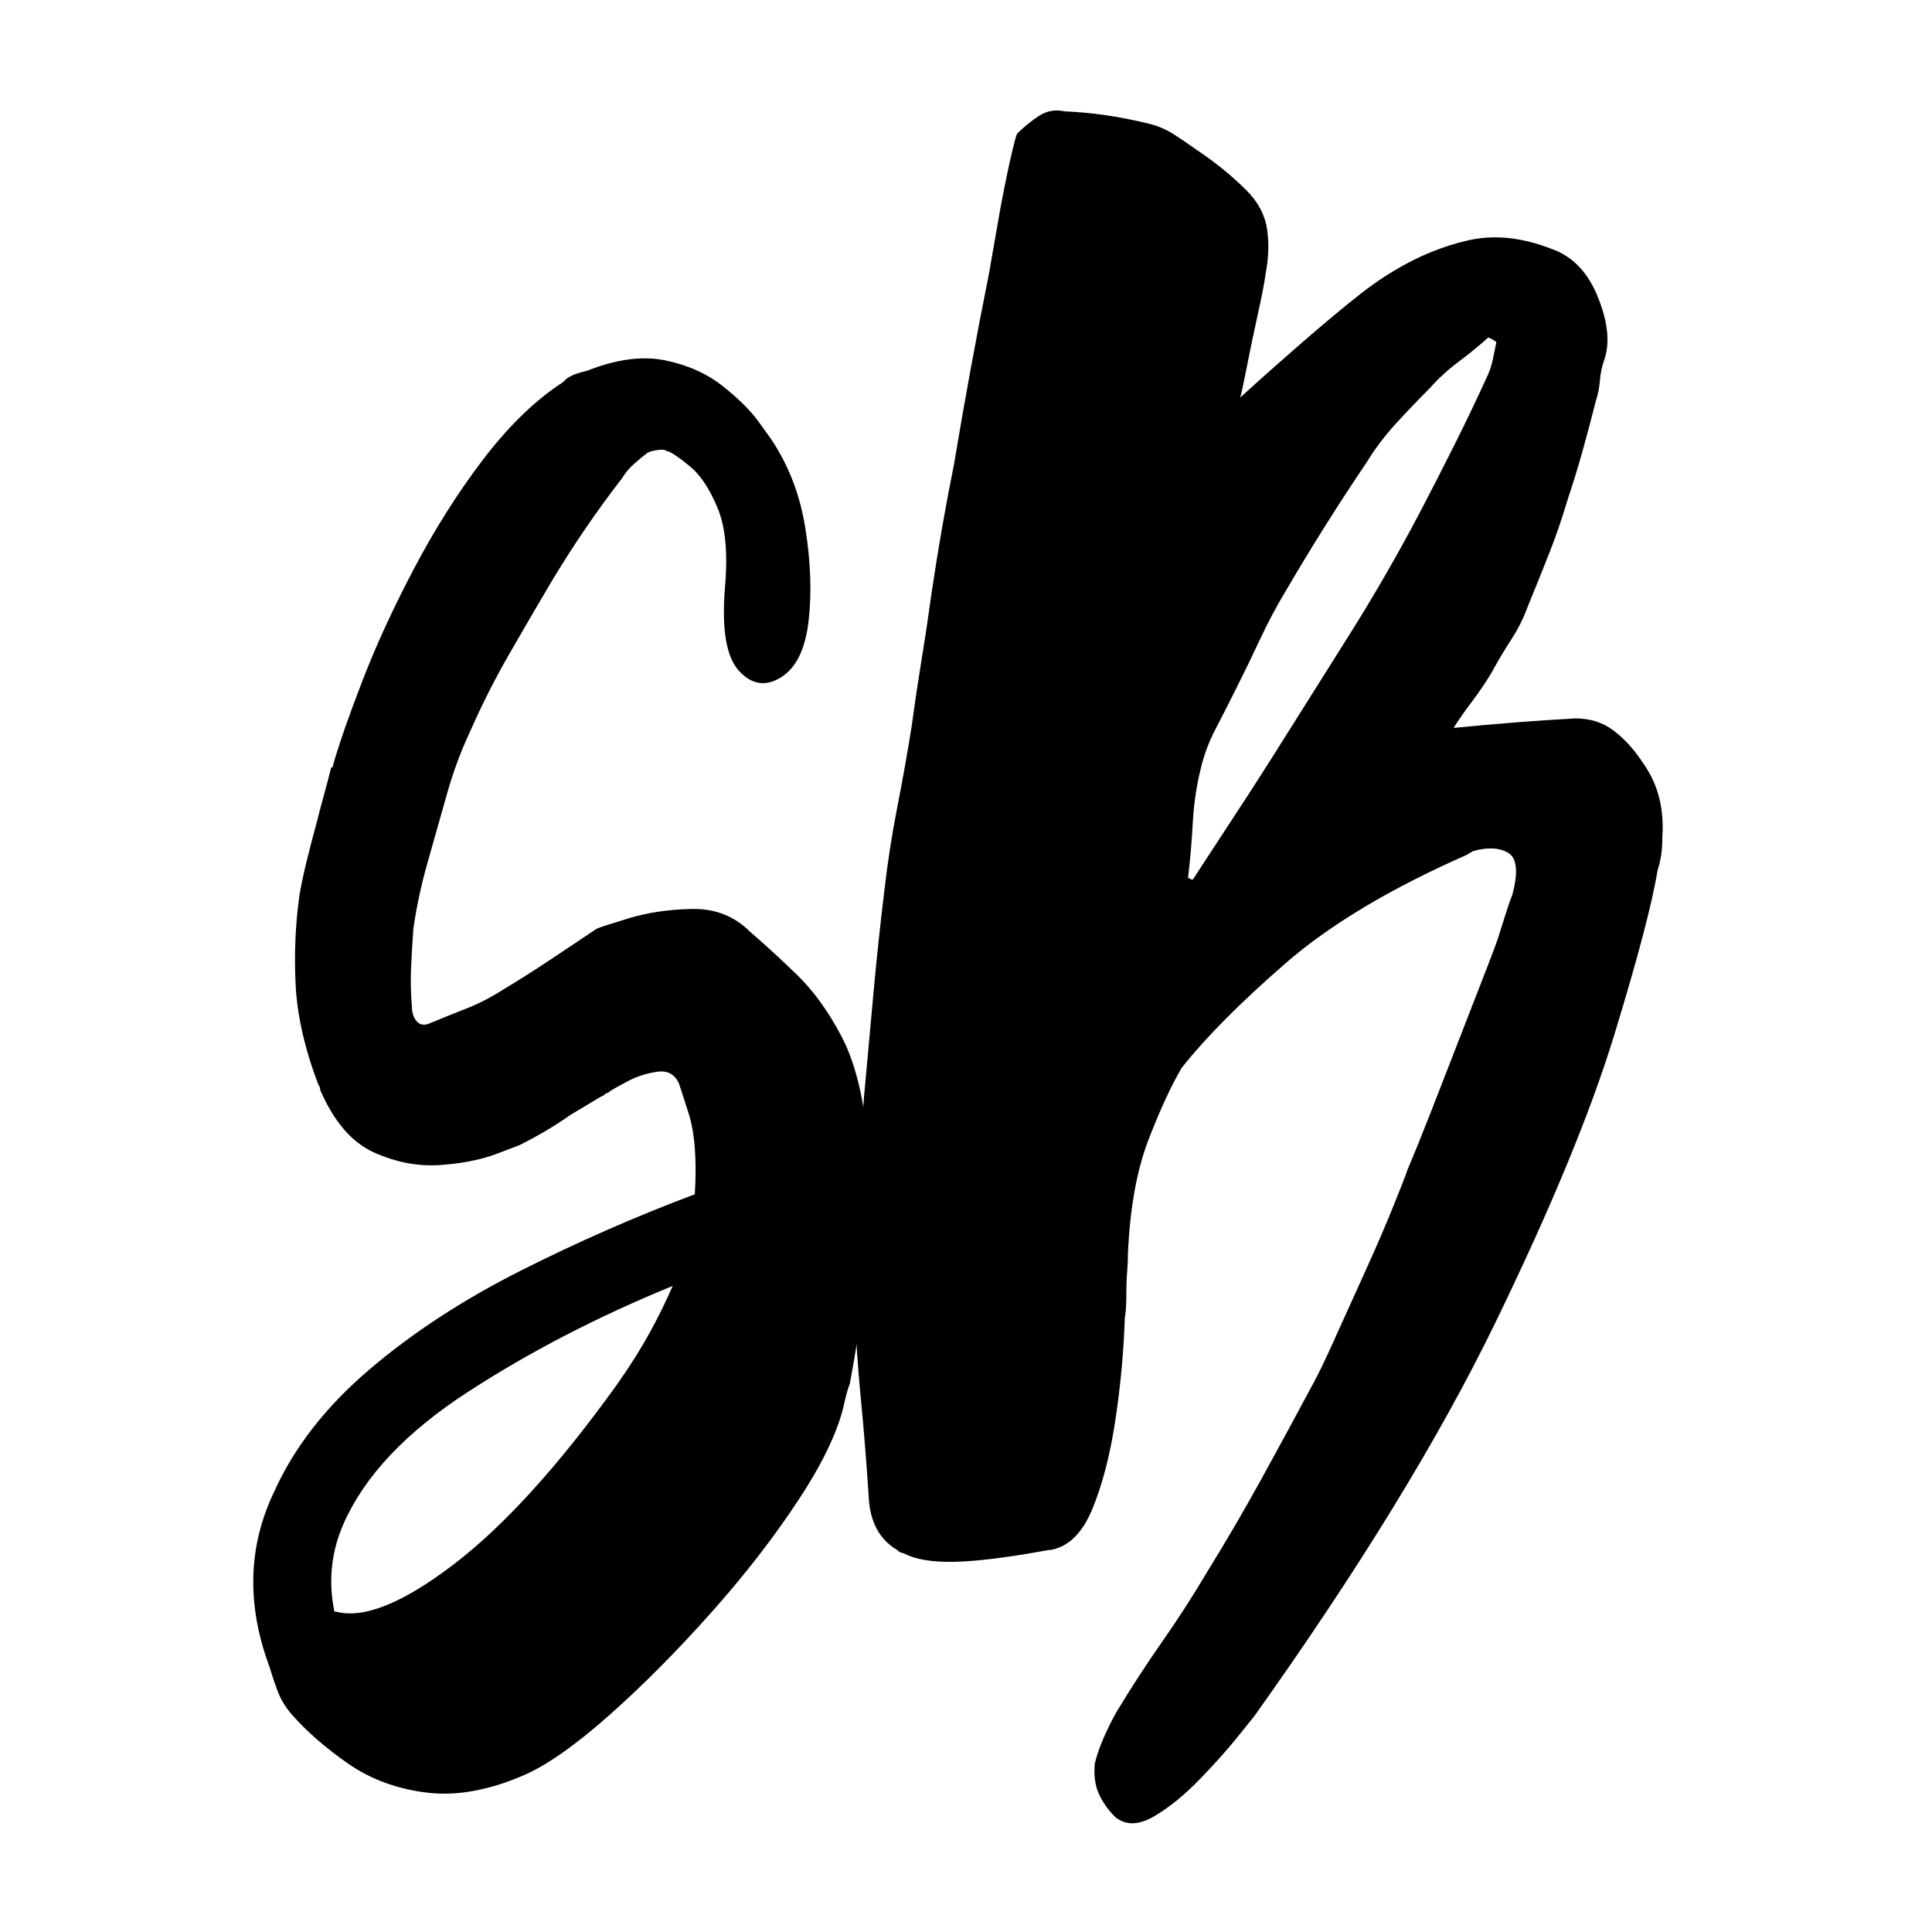
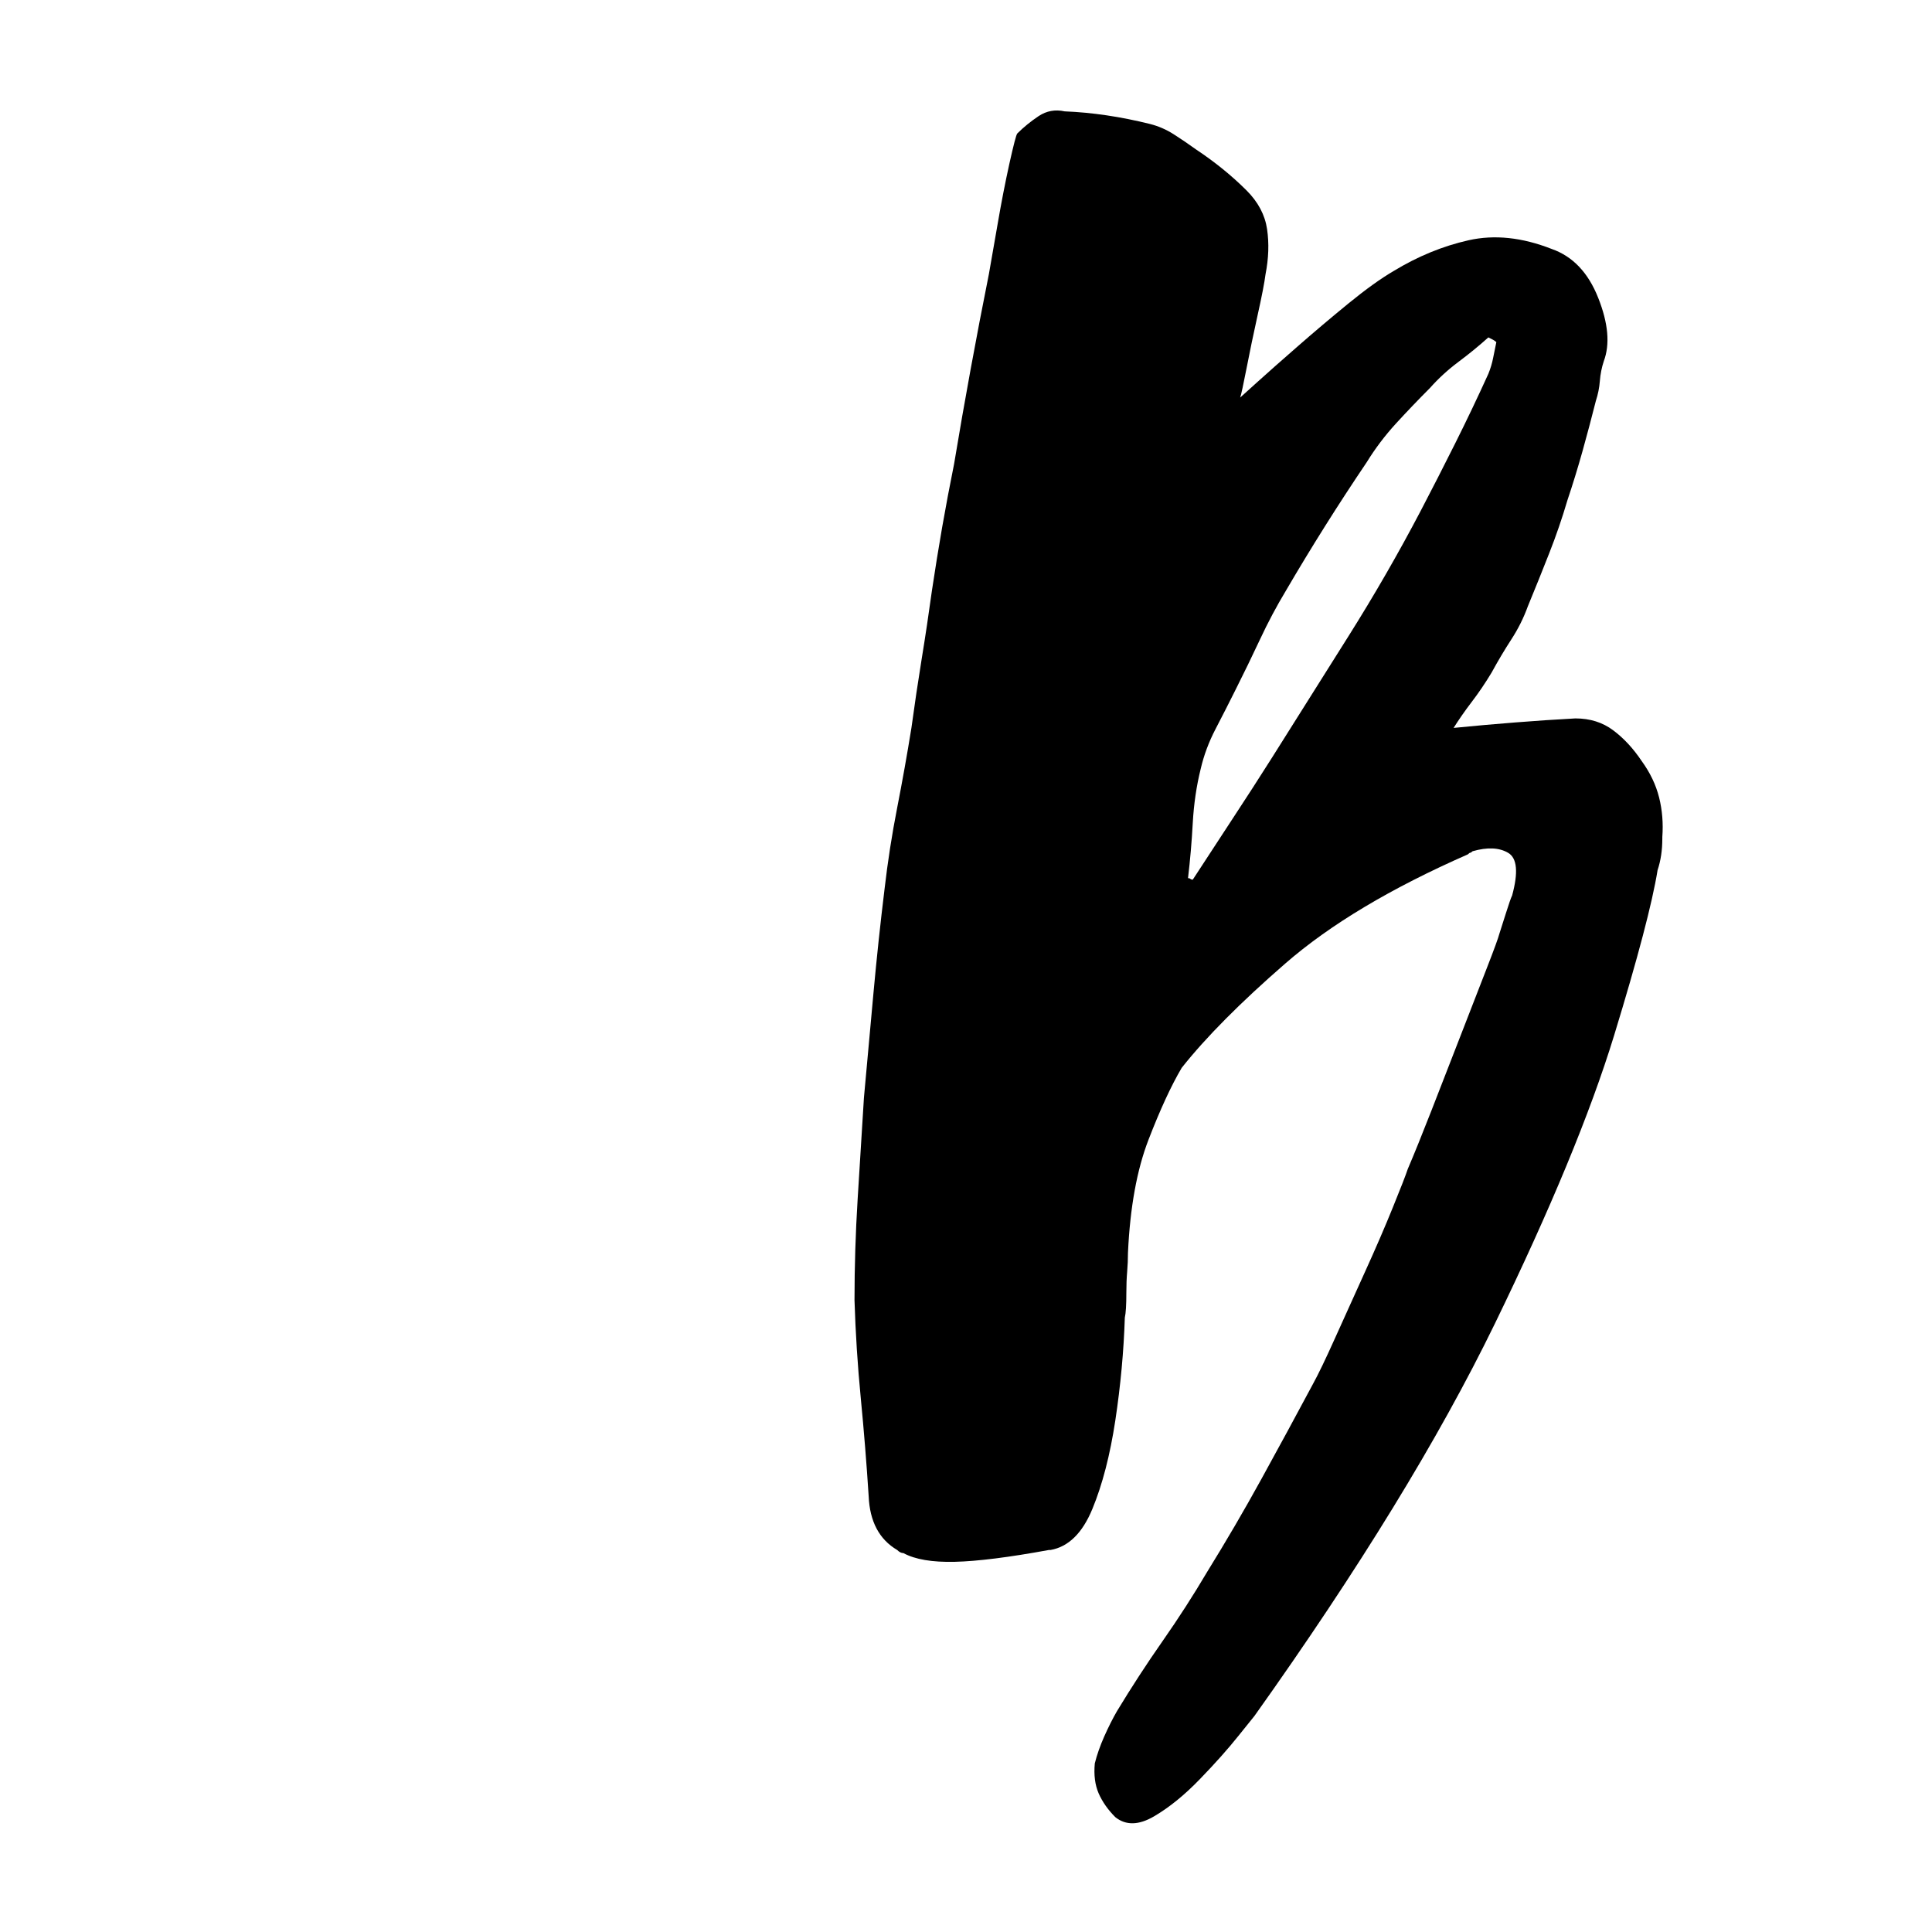
<svg xmlns="http://www.w3.org/2000/svg" width="500" viewBox="0 0 375 375" height="500" preserveAspectRatio="xMidYMid meet">
  <defs>
    <g />
  </defs>
  <g fill="#000000" fill-opacity="1">
    <g transform="translate(49.255, 302.381)">
      <g>
-         <path d="M 169.078 -86.219 C 169.484 -84.176 169.125 -82.285 168 -80.547 C 166.875 -78.805 165.188 -77.734 162.938 -77.328 C 151.883 -75.484 137.461 -71.801 119.672 -66.281 C 119.461 -61.781 119.051 -56.867 118.438 -51.547 C 117.82 -46.234 116.906 -40.301 115.688 -33.75 C 115.477 -33.344 115.172 -32.32 114.766 -30.688 C 113.734 -25.363 110.812 -19.02 106 -11.656 C 101.195 -4.289 95.473 3.117 88.828 10.578 C 82.18 18.047 75.633 24.645 69.188 30.375 C 62.75 36.102 57.281 39.988 52.781 42.031 C 45.82 45.102 39.426 46.281 33.594 45.562 C 27.77 44.852 22.656 42.961 18.25 39.891 C 13.852 36.816 10.223 33.645 7.359 30.375 C 6.129 28.945 5.207 27.41 4.594 25.766 C 3.988 24.129 3.477 22.598 3.062 21.172 C -1.438 9.098 -1.129 -2.254 3.984 -12.891 C 7.867 -21.484 14.004 -29.359 22.391 -36.516 C 30.785 -43.672 40.555 -50.062 51.703 -55.688 C 62.848 -61.312 74.148 -66.273 85.609 -70.578 C 86.016 -77.328 85.602 -82.594 84.375 -86.375 C 83.156 -90.156 82.547 -92.047 82.547 -92.047 C 81.723 -93.891 80.285 -94.656 78.234 -94.344 C 76.191 -94.039 74.301 -93.426 72.562 -92.5 C 70.82 -91.582 69.648 -90.922 69.047 -90.516 C 68.836 -90.316 68.734 -90.219 68.734 -90.219 L 68.422 -90.219 C 68.016 -89.801 67.707 -89.594 67.5 -89.594 L 61.375 -85.922 C 59.938 -84.891 58.348 -83.863 56.609 -82.844 C 54.867 -81.82 53.18 -80.906 51.547 -80.094 C 51.547 -80.094 50.062 -79.531 47.094 -78.406 C 44.133 -77.281 40.504 -76.562 36.203 -76.25 C 31.91 -75.945 27.613 -76.766 23.312 -78.703 C 19.02 -80.648 15.547 -84.691 12.891 -90.828 C 12.891 -91.234 12.785 -91.539 12.578 -91.75 C 9.922 -98.695 8.438 -105.188 8.125 -111.219 C 7.82 -117.258 8.082 -123.145 8.906 -128.875 C 9.312 -131.125 9.82 -133.473 10.438 -135.922 C 11.051 -138.379 11.664 -140.734 12.281 -142.984 C 12.688 -144.617 13.145 -146.359 13.656 -148.203 C 14.164 -150.047 14.625 -151.785 15.031 -153.422 C 15.238 -153.422 15.344 -153.473 15.344 -153.578 C 15.344 -153.68 15.344 -153.734 15.344 -153.734 C 16.57 -158.023 18.516 -163.598 21.172 -170.453 C 23.828 -177.305 27.148 -184.516 31.141 -192.078 C 35.129 -199.648 39.523 -206.609 44.328 -212.953 C 49.141 -219.297 54.102 -224.203 59.219 -227.672 C 59.625 -227.879 60.133 -228.289 60.75 -228.906 C 61.363 -229.312 61.977 -229.617 62.594 -229.828 C 63.207 -230.035 63.926 -230.238 64.75 -230.438 C 70.469 -232.688 75.523 -233.348 79.922 -232.422 C 84.328 -231.504 88.062 -229.816 91.125 -227.359 C 94.195 -224.91 96.5 -222.613 98.031 -220.469 C 99.57 -218.32 100.344 -217.25 100.344 -217.25 C 103.812 -212.133 106.055 -206.301 107.078 -199.75 C 108.109 -193.207 108.316 -187.273 107.703 -181.953 C 107.086 -176.43 105.297 -172.75 102.328 -170.906 C 99.367 -169.07 96.66 -169.484 94.203 -172.141 C 91.742 -174.797 90.82 -180.113 91.438 -188.094 C 92.051 -194.844 91.586 -200.055 90.047 -203.734 C 88.516 -207.422 86.773 -210.082 84.828 -211.719 C 82.891 -213.352 81.41 -214.379 80.391 -214.797 C 80.191 -214.797 80.039 -214.844 79.938 -214.938 C 79.832 -215.039 79.676 -215.094 79.469 -215.094 C 78.238 -215.094 77.219 -214.891 76.406 -214.484 C 75.582 -213.867 74.711 -213.148 73.797 -212.328 C 72.879 -211.516 72.113 -210.598 71.5 -209.578 C 66.582 -203.234 61.977 -196.484 57.688 -189.328 C 55.031 -184.828 52.316 -180.172 49.547 -175.359 C 46.785 -170.555 44.281 -165.598 42.031 -160.484 C 40.195 -156.598 38.664 -152.453 37.438 -148.047 C 36.207 -143.648 34.977 -139.305 33.75 -135.016 C 32.52 -130.711 31.598 -126.414 30.984 -122.125 C 30.785 -119.469 30.633 -116.91 30.531 -114.453 C 30.426 -111.992 30.477 -109.539 30.688 -107.094 C 30.688 -105.863 30.992 -104.891 31.609 -104.172 C 32.223 -103.453 33.039 -103.301 34.062 -103.719 C 36.508 -104.738 38.91 -105.707 41.266 -106.625 C 43.617 -107.551 45.922 -108.727 48.172 -110.156 C 51.242 -112 54.312 -113.941 57.375 -115.984 C 60.445 -118.035 63.516 -120.082 66.578 -122.125 C 66.992 -122.332 69.039 -123 72.719 -124.125 C 76.406 -125.25 80.5 -125.859 85 -125.953 C 89.5 -126.055 93.281 -124.578 96.344 -121.516 C 99.207 -119.055 102.223 -116.289 105.391 -113.219 C 108.566 -110.156 111.43 -106.219 113.984 -101.406 C 116.547 -96.602 118.238 -90.109 119.062 -81.922 C 130.102 -85.203 139.508 -87.66 147.281 -89.297 C 155.051 -90.93 159.348 -91.848 160.172 -92.047 C 162.211 -92.461 164.102 -92.109 165.844 -90.984 C 167.582 -89.859 168.66 -88.27 169.078 -86.219 Z M 70.578 -33.75 C 73.023 -37.227 75.117 -40.551 76.859 -43.719 C 78.598 -46.895 80.082 -49.914 81.312 -52.781 C 66.789 -46.844 53.547 -39.988 41.578 -32.219 C 29.609 -24.445 21.578 -15.957 17.484 -6.75 C 15.035 -1.227 14.426 4.5 15.656 10.438 C 15.656 10.438 15.703 10.438 15.797 10.438 C 15.898 10.438 15.953 10.438 15.953 10.438 C 21.273 11.863 28.844 8.844 38.656 1.375 C 48.477 -6.082 59.117 -17.789 70.578 -33.75 Z M 70.578 -33.75 " />
-       </g>
+         </g>
    </g>
  </g>
  <g fill="#000000" fill-opacity="1">
    <g transform="translate(165.547, 302.381)">
      <g>
        <path d="M 153.109 -154.656 C 154.742 -152.406 155.867 -150.051 156.484 -147.594 C 157.098 -145.133 157.305 -142.578 157.109 -139.922 C 157.109 -139.922 157.109 -139.867 157.109 -139.766 C 157.109 -139.66 157.109 -139.609 157.109 -139.609 C 157.109 -137.359 156.801 -135.316 156.188 -133.484 C 155.164 -127.141 152.352 -116.445 147.75 -101.406 C 143.145 -86.375 135.422 -67.707 124.578 -45.406 C 113.734 -23.113 98.188 2.25 77.938 30.688 C 77.938 30.688 76.91 31.961 74.859 34.516 C 72.816 37.078 70.312 39.891 67.344 42.953 C 64.383 46.023 61.422 48.43 58.453 50.172 C 55.484 51.91 52.977 51.961 50.938 50.328 C 49.5 48.891 48.422 47.352 47.703 45.719 C 46.992 44.082 46.742 42.141 46.953 39.891 C 47.359 38.254 47.969 36.516 48.781 34.672 C 49.602 32.828 50.426 31.191 51.25 29.766 C 54.102 25.055 57.066 20.504 60.141 16.109 C 63.211 11.711 66.078 7.266 68.734 2.766 C 72.41 -3.172 75.938 -9.207 79.312 -15.344 C 82.688 -21.477 86.016 -27.613 89.297 -33.75 C 90.316 -35.594 91.742 -38.555 93.578 -42.641 C 95.422 -46.734 97.363 -51.031 99.406 -55.531 C 101.457 -60.039 103.25 -64.188 104.781 -67.969 C 106.32 -71.75 107.297 -74.254 107.703 -75.484 C 108.93 -78.348 110.461 -82.129 112.297 -86.828 C 114.141 -91.535 116.031 -96.395 117.969 -101.406 C 119.914 -106.414 121.602 -110.758 123.031 -114.438 C 124.469 -118.125 125.289 -120.379 125.5 -121.203 C 125.707 -121.816 126.113 -123.094 126.719 -125.031 C 127.332 -126.977 127.742 -128.156 127.953 -128.562 C 129.18 -133.062 128.926 -135.82 127.188 -136.844 C 125.445 -137.875 123.145 -137.977 120.281 -137.156 C 120.07 -136.957 119.914 -136.859 119.812 -136.859 C 119.719 -136.859 119.566 -136.754 119.359 -136.547 C 104.43 -129.992 92.617 -122.93 83.922 -115.359 C 75.223 -107.797 68.523 -101.051 63.828 -95.125 C 61.773 -91.645 59.625 -86.988 57.375 -81.156 C 55.125 -75.332 53.797 -68.02 53.391 -59.219 C 53.391 -57.988 53.336 -56.758 53.234 -55.531 C 53.129 -54.312 53.078 -52.984 53.078 -51.547 C 53.078 -49.098 52.977 -47.461 52.781 -46.641 C 52.57 -40.098 51.957 -33.445 50.938 -26.688 C 49.914 -19.938 48.43 -14.207 46.484 -9.5 C 44.547 -4.801 41.836 -2.145 38.359 -1.531 C 38.148 -1.531 38.047 -1.531 38.047 -1.531 C 30.273 -0.102 24.188 0.66 19.781 0.766 C 15.383 0.867 12.062 0.305 9.812 -0.922 C 9.406 -0.922 9 -1.125 8.594 -1.531 C 5.113 -3.582 3.27 -7.062 3.062 -11.969 C 2.656 -18.312 2.145 -24.648 1.531 -30.984 C 0.914 -37.328 0.508 -43.672 0.312 -50.016 C 0.312 -56.555 0.516 -63.098 0.922 -69.641 C 1.328 -76.191 1.734 -82.742 2.141 -89.297 C 2.754 -96.047 3.367 -102.797 3.984 -109.547 C 4.598 -116.297 5.316 -123.047 6.141 -129.797 C 6.754 -135.109 7.57 -140.375 8.594 -145.594 C 9.613 -150.812 10.535 -155.977 11.359 -161.094 C 11.973 -165.594 12.633 -170.039 13.344 -174.438 C 14.062 -178.832 14.727 -183.281 15.344 -187.781 C 15.957 -191.875 16.617 -195.969 17.328 -200.062 C 18.047 -204.156 18.816 -208.242 19.641 -212.328 C 20.66 -218.473 21.734 -224.613 22.859 -230.75 C 23.984 -236.883 25.16 -243.02 26.391 -249.156 C 26.797 -251.406 27.359 -254.625 28.078 -258.812 C 28.797 -263.008 29.562 -266.945 30.375 -270.625 C 31.195 -274.312 31.707 -276.258 31.906 -276.469 C 33.133 -277.695 34.516 -278.82 36.047 -279.844 C 37.586 -280.863 39.273 -281.172 41.109 -280.766 C 46.43 -280.555 51.957 -279.738 57.688 -278.312 C 59.32 -277.895 60.852 -277.227 62.281 -276.312 C 63.719 -275.395 65.148 -274.422 66.578 -273.391 C 70.266 -270.941 73.539 -268.285 76.406 -265.422 C 78.656 -263.172 79.984 -260.664 80.391 -257.906 C 80.797 -255.145 80.695 -252.227 80.094 -249.156 C 79.883 -247.52 79.367 -244.859 78.547 -241.172 C 77.734 -237.492 77.02 -234.066 76.406 -230.891 C 75.789 -227.723 75.379 -225.832 75.172 -225.219 C 75.172 -225.219 76.242 -226.188 78.391 -228.125 C 80.547 -230.07 83.207 -232.426 86.375 -235.188 C 89.539 -237.957 92.812 -240.723 96.188 -243.484 C 99.57 -246.242 102.488 -248.336 104.938 -249.766 C 109.645 -252.629 114.504 -254.625 119.516 -255.75 C 124.523 -256.875 129.895 -256.312 135.625 -254.062 C 139.719 -252.633 142.734 -249.461 144.672 -244.547 C 146.617 -239.641 146.977 -235.551 145.75 -232.281 C 145.344 -231.051 145.086 -229.77 144.984 -228.438 C 144.879 -227.113 144.625 -225.836 144.219 -224.609 C 143.395 -221.336 142.523 -218.062 141.609 -214.781 C 140.691 -211.508 139.719 -208.344 138.688 -205.281 C 137.664 -201.801 136.488 -198.375 135.156 -195 C 133.832 -191.625 132.453 -188.195 131.016 -184.719 C 130.203 -182.469 129.129 -180.316 127.797 -178.266 C 126.473 -176.223 125.195 -174.078 123.969 -171.828 C 122.738 -169.785 121.457 -167.895 120.125 -166.156 C 118.801 -164.414 117.625 -162.727 116.594 -161.094 C 120.688 -161.5 124.676 -161.852 128.562 -162.156 C 132.445 -162.469 136.336 -162.727 140.234 -162.938 C 143.086 -162.938 145.535 -162.164 147.578 -160.625 C 149.629 -159.094 151.473 -157.102 153.109 -154.656 Z M 81.312 -155.266 C 86.219 -163.035 91.176 -170.91 96.188 -178.891 C 101.207 -186.867 105.863 -194.945 110.156 -203.125 C 112.406 -207.426 114.656 -211.828 116.906 -216.328 C 119.156 -220.828 121.301 -225.328 123.344 -229.828 C 123.758 -230.848 124.066 -231.867 124.266 -232.891 C 124.473 -233.91 124.68 -234.938 124.891 -235.969 C 124.68 -236.164 124.473 -236.316 124.266 -236.422 C 124.066 -236.523 123.758 -236.68 123.344 -236.891 C 121.508 -235.242 119.566 -233.656 117.516 -232.125 C 115.473 -230.594 113.633 -228.906 112 -227.062 C 109.75 -224.812 107.547 -222.508 105.391 -220.156 C 103.242 -217.801 101.352 -215.297 99.719 -212.641 C 94.195 -204.461 88.984 -196.176 84.078 -187.781 C 82.234 -184.719 80.547 -181.547 79.016 -178.266 C 77.484 -174.992 75.895 -171.723 74.25 -168.453 C 73.031 -166.004 71.754 -163.5 70.422 -160.938 C 69.086 -158.383 68.113 -155.773 67.5 -153.109 C 66.688 -149.836 66.176 -146.359 65.969 -142.672 C 65.77 -138.992 65.461 -135.414 65.047 -131.938 C 65.254 -131.938 65.41 -131.883 65.516 -131.781 C 65.617 -131.688 65.77 -131.641 65.969 -131.641 C 68.625 -135.723 71.227 -139.707 73.781 -143.594 C 76.344 -147.488 78.852 -151.379 81.312 -155.266 Z M 81.312 -155.266 " />
      </g>
    </g>
  </g>
</svg>